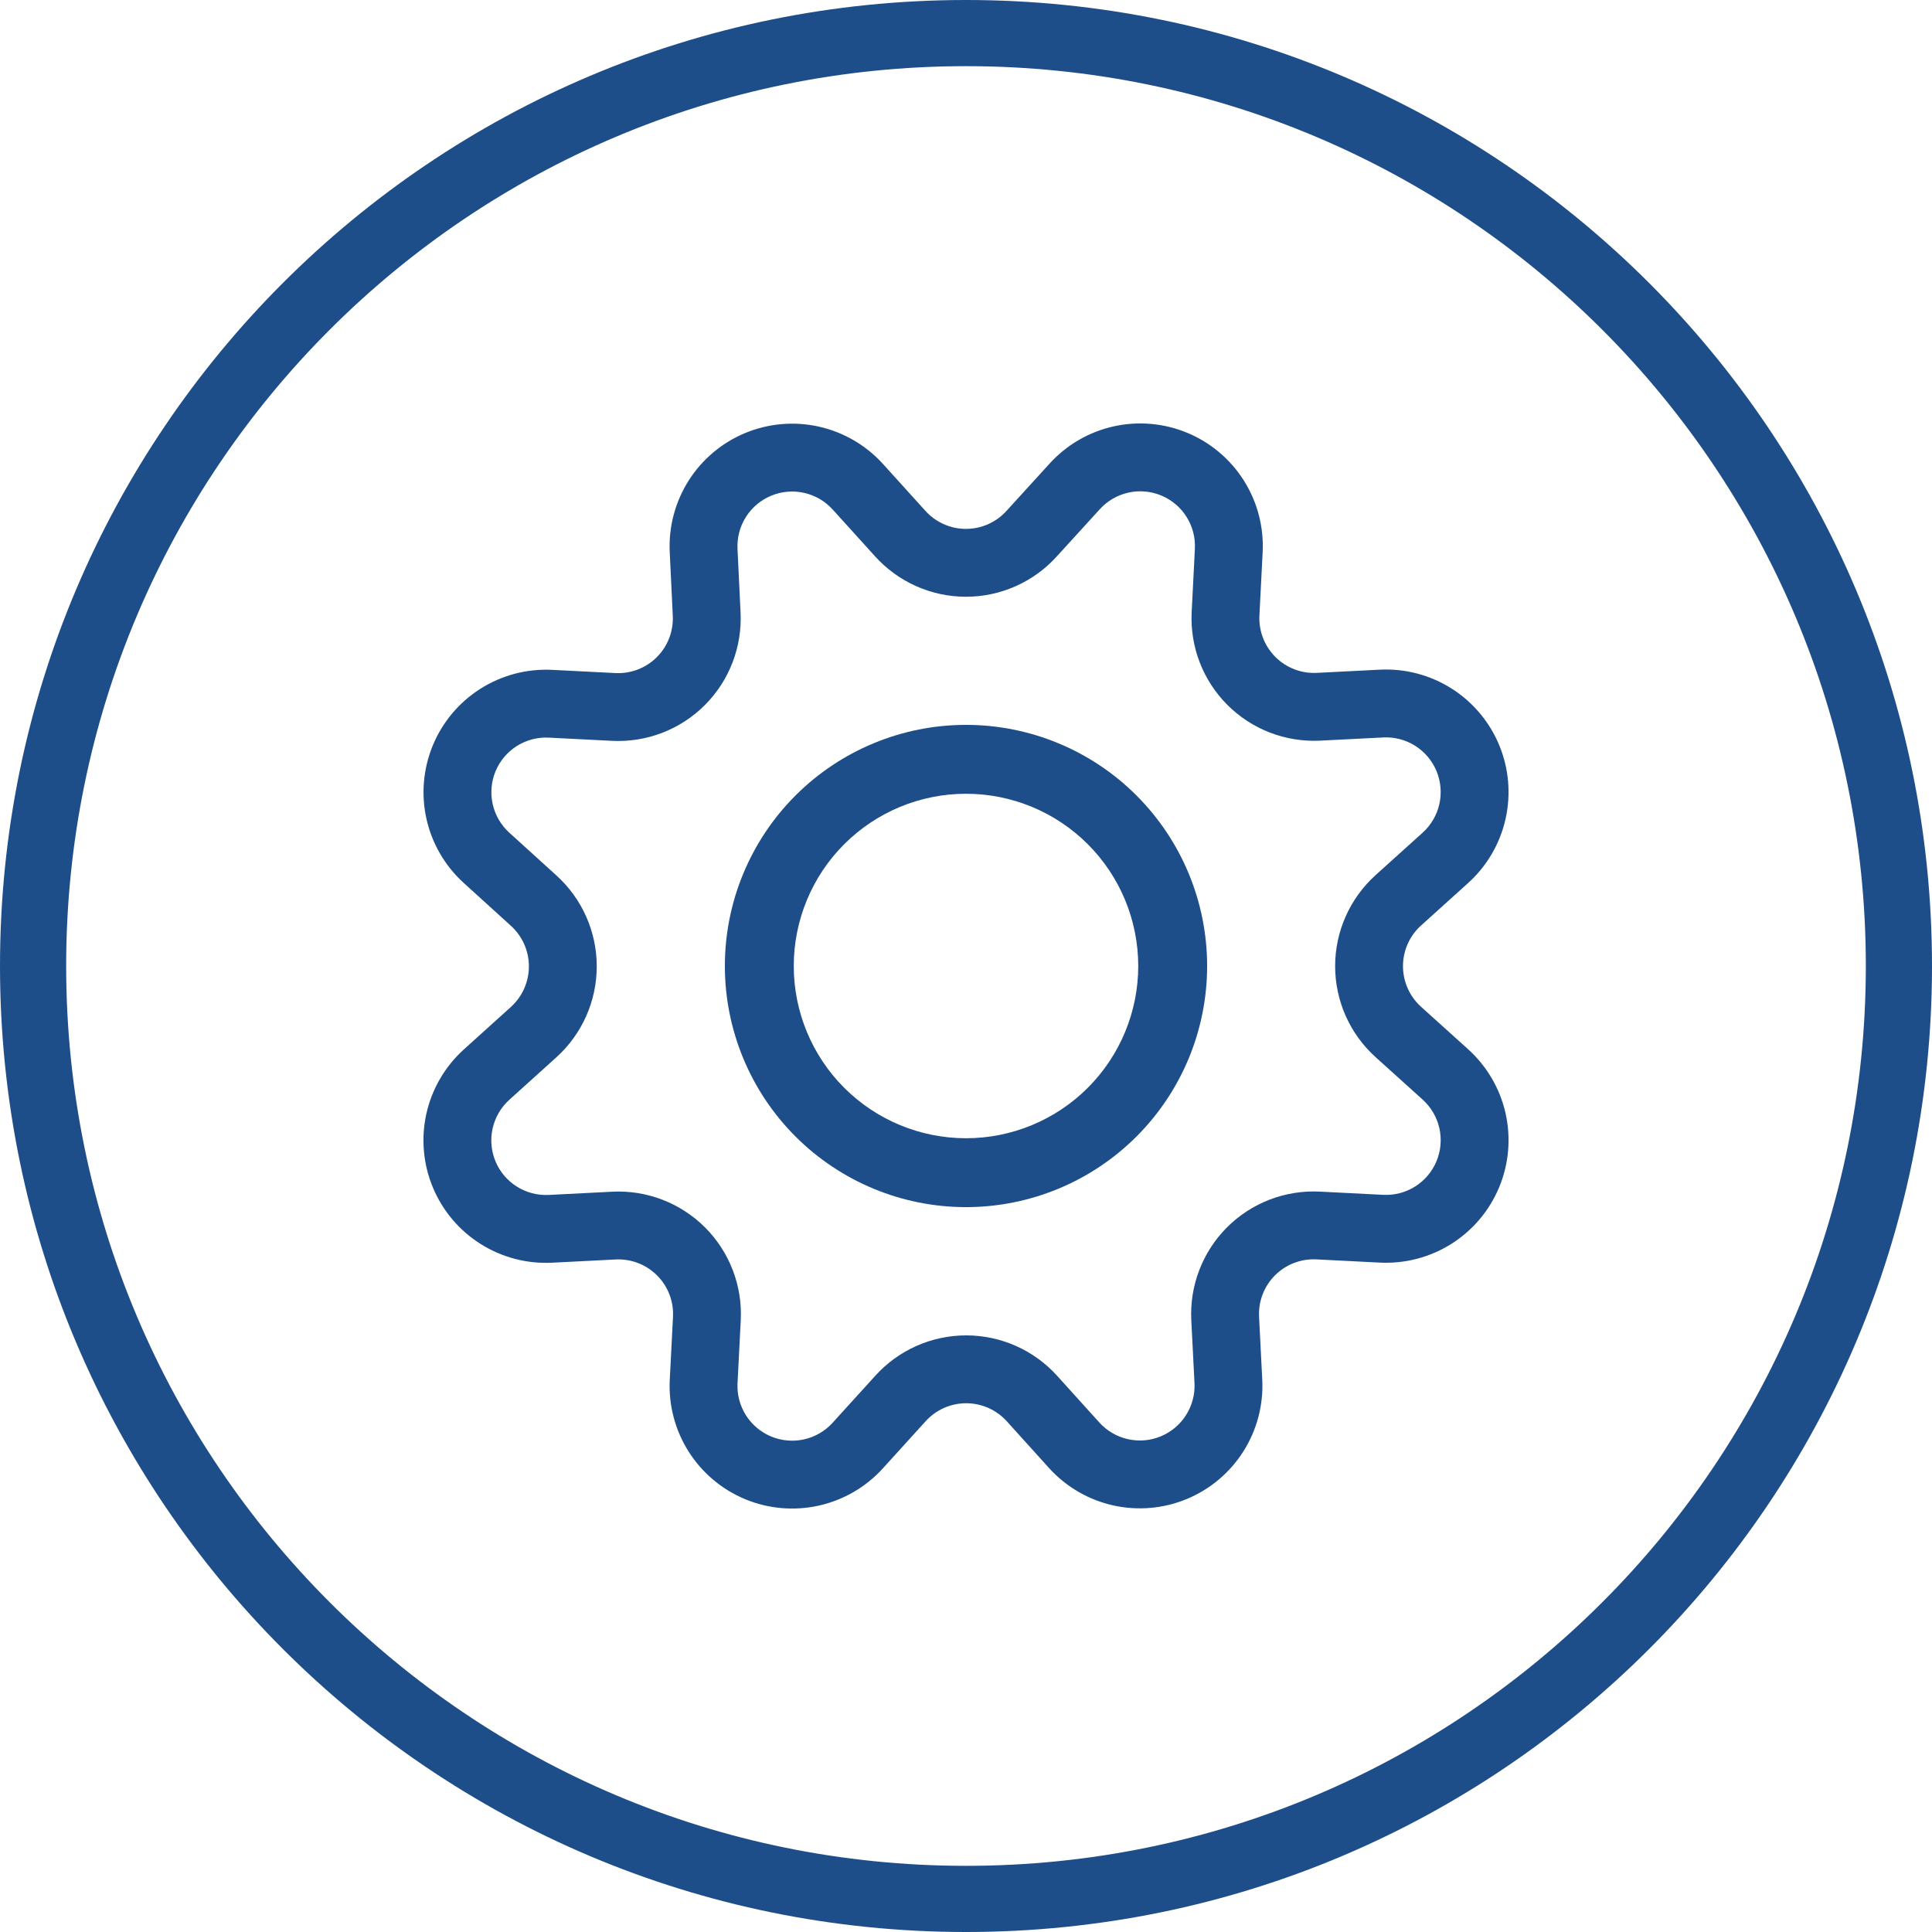
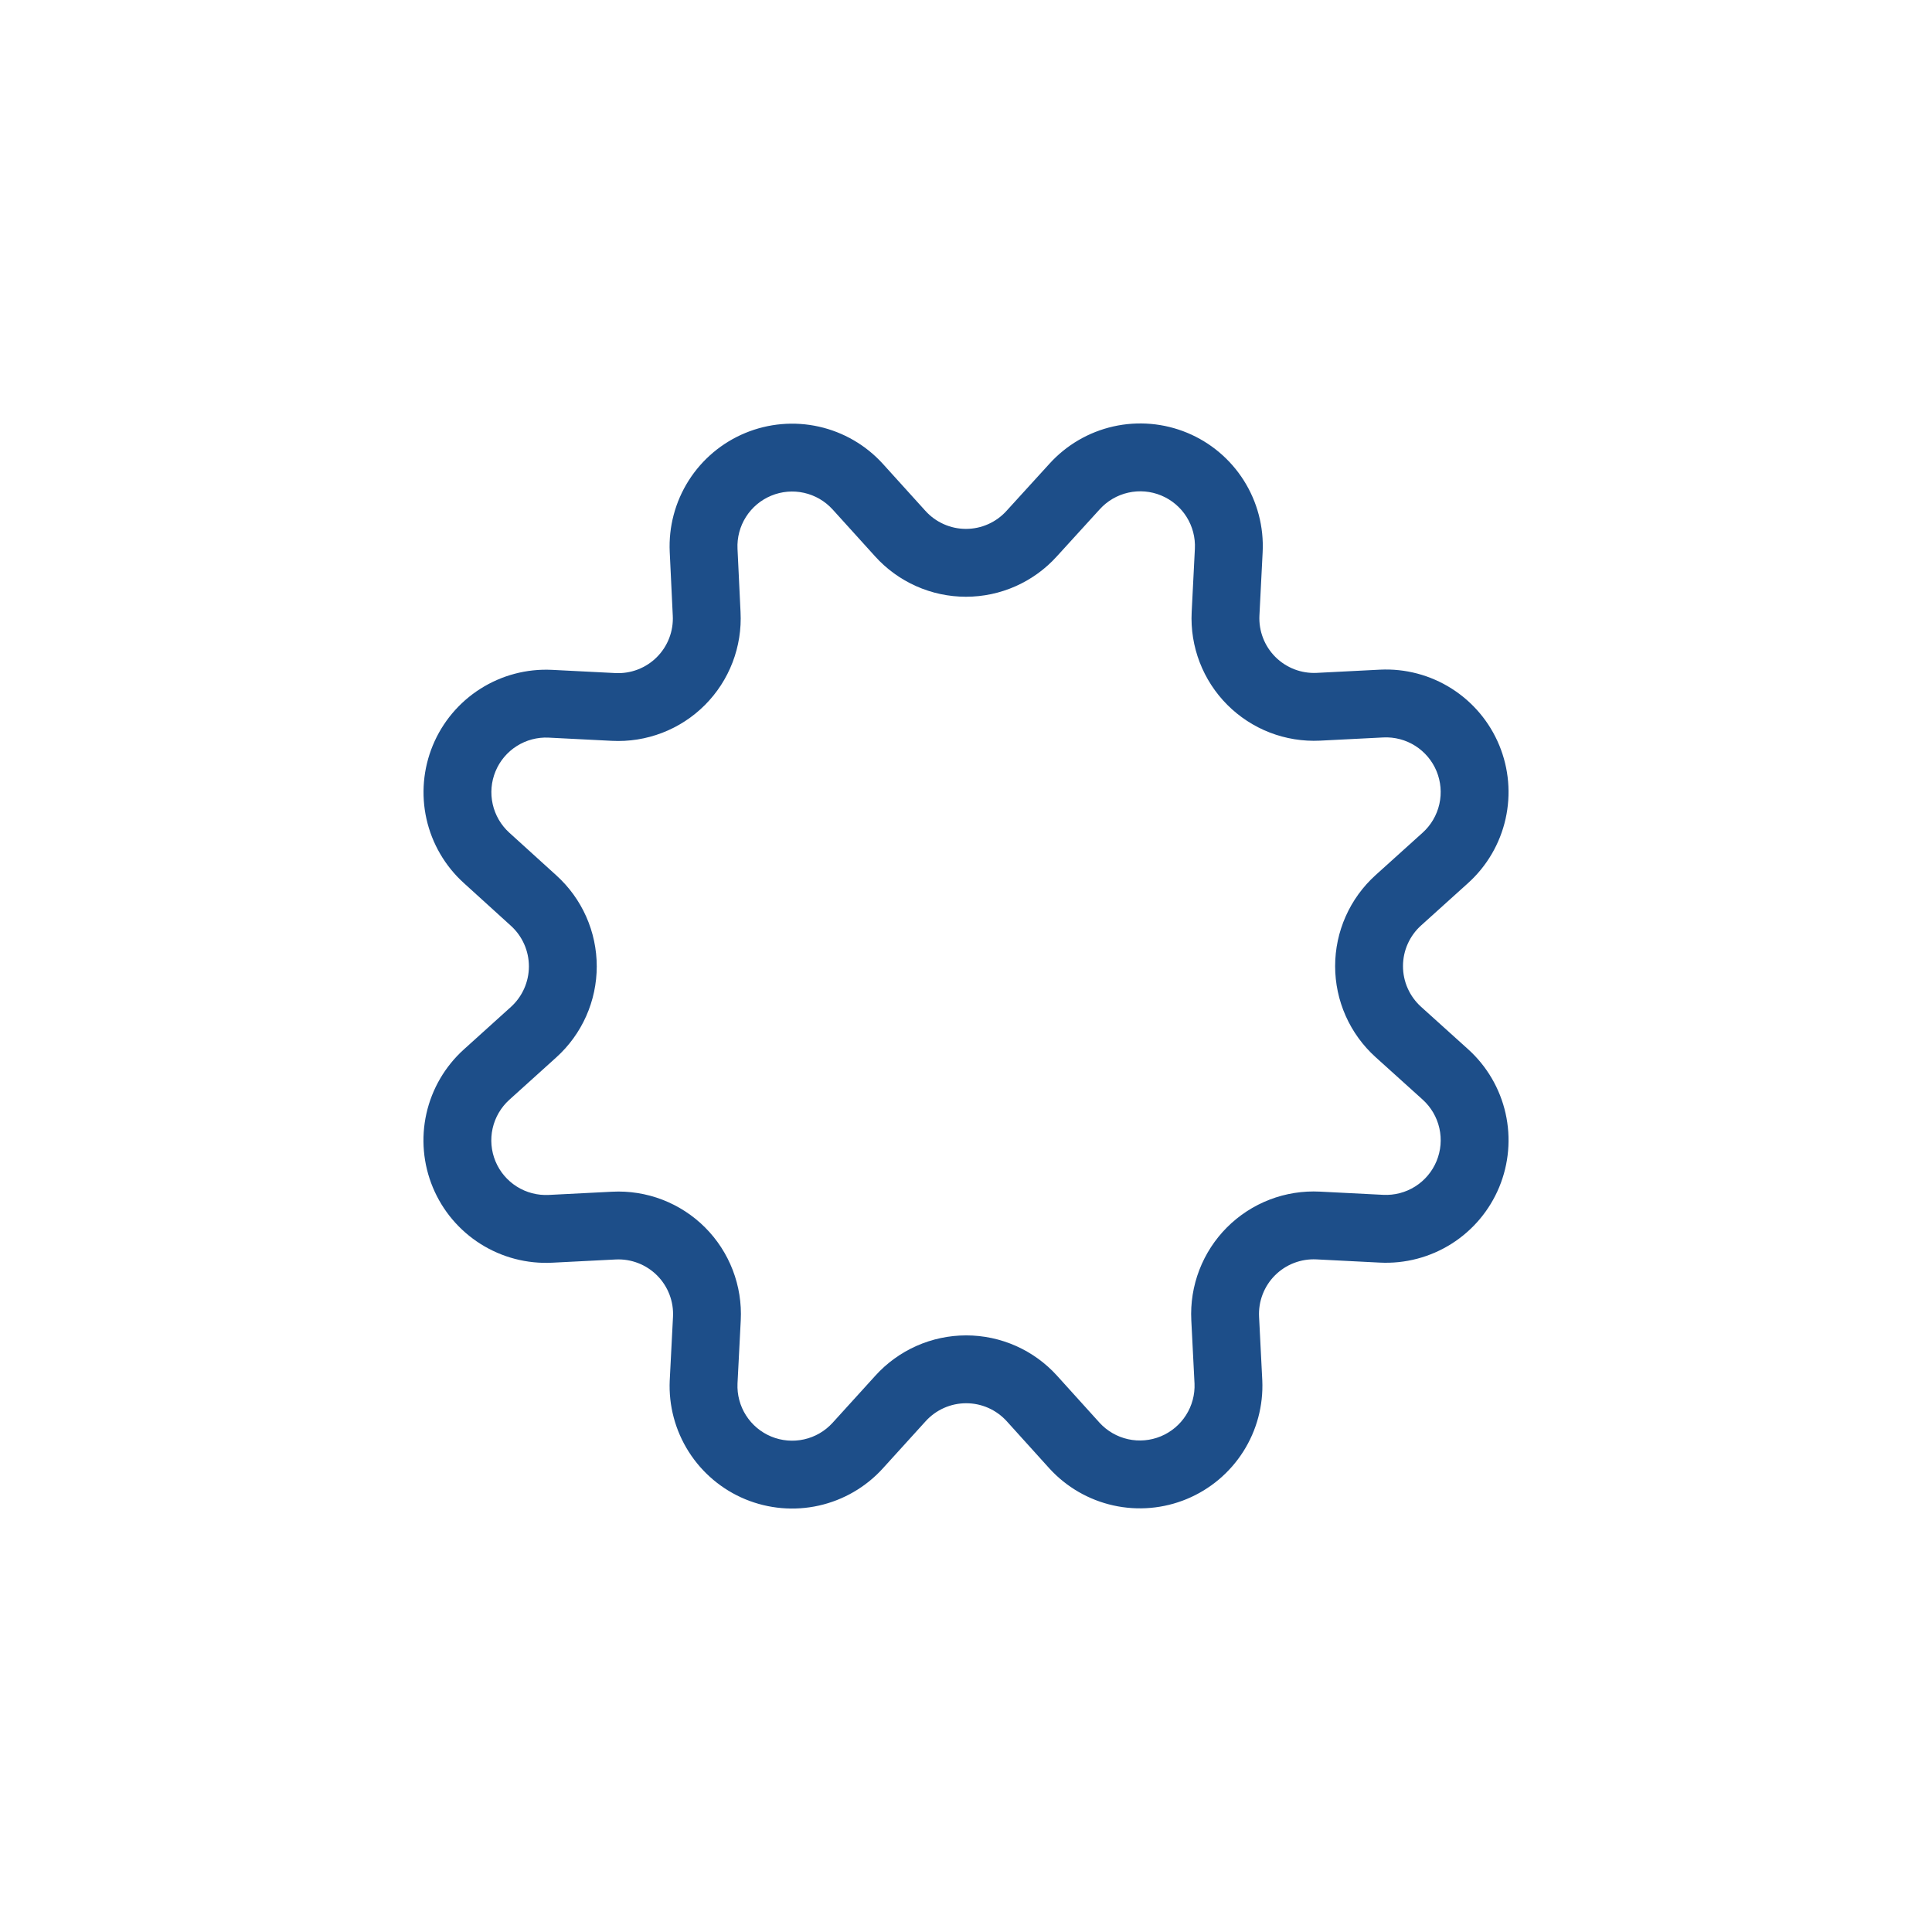
<svg xmlns="http://www.w3.org/2000/svg" width="146" height="146" viewBox="0 0 146 146" fill="none">
-   <path fill-rule="evenodd" clip-rule="evenodd" d="M146 73C146 113.317 113.317 146 73 146C32.683 146 0 113.317 0 73C0 32.683 32.683 0 73 0C113.317 0 146 32.683 146 73ZM73 141C110.555 141 141 110.555 141 73C141 35.445 110.555 5 73 5C35.445 5 5 35.445 5 73C5 110.555 35.445 141 73 141Z" fill="#1D4E89" />
  <path fill-rule="evenodd" clip-rule="evenodd" d="M87.751 37.443C86.963 37.116 86.093 37.041 85.261 37.229C84.429 37.416 83.675 37.857 83.103 38.49L83.096 38.498L79.872 42.036C79.87 42.038 79.868 42.04 79.866 42.042C79 43.002 77.941 43.77 76.76 44.296C75.575 44.824 74.294 45.096 72.997 45.096C71.701 45.096 70.419 44.824 69.235 44.296C68.052 43.77 66.993 43.001 66.125 42.039C66.124 42.038 66.124 42.037 66.123 42.036L62.918 38.496C62.917 38.496 62.917 38.495 62.916 38.495C62.344 37.866 61.592 37.43 60.763 37.244C59.933 37.058 59.066 37.133 58.28 37.459C57.494 37.784 56.828 38.344 56.372 39.062C55.916 39.78 55.693 40.621 55.733 41.471C55.733 41.471 55.733 41.471 55.733 41.471L55.962 46.251C56.03 47.545 55.825 48.839 55.362 50.049C54.898 51.262 54.184 52.363 53.266 53.282C52.349 54.2 51.248 54.916 50.036 55.381C48.825 55.846 47.53 56.052 46.234 55.984C46.233 55.984 46.233 55.984 46.232 55.984L41.459 55.742C41.458 55.742 41.457 55.741 41.456 55.741C40.607 55.702 39.767 55.924 39.05 56.38C38.331 56.835 37.771 57.502 37.446 58.288C37.121 59.074 37.047 59.941 37.233 60.771C37.419 61.601 37.858 62.354 38.487 62.925L42.042 66.152C42.042 66.153 42.043 66.153 42.044 66.154C43.004 67.022 43.772 68.082 44.298 69.266C44.824 70.45 45.096 71.731 45.096 73.027C45.096 74.323 44.824 75.605 44.298 76.789C43.772 77.973 43.003 79.034 42.042 79.902L38.485 83.114C38.485 83.114 38.486 83.114 38.485 83.114C37.854 83.686 37.414 84.44 37.227 85.272C37.041 86.104 37.116 86.973 37.443 87.761C37.771 88.548 38.333 89.215 39.055 89.669C39.776 90.124 40.62 90.344 41.471 90.3L41.475 90.3L46.259 90.057C47.553 89.99 48.846 90.196 50.056 90.661C51.265 91.126 52.363 91.84 53.28 92.756C54.196 93.673 54.909 94.771 55.374 95.981C55.839 97.19 56.045 98.484 55.978 99.778L55.733 104.55C55.733 104.552 55.733 104.554 55.733 104.556C55.695 105.403 55.919 106.242 56.374 106.957C56.831 107.675 57.497 108.234 58.282 108.559C59.068 108.883 59.935 108.958 60.764 108.772C61.593 108.587 62.345 108.15 62.916 107.522C62.917 107.521 62.917 107.521 62.918 107.52L66.142 103.969C66.143 103.968 66.144 103.967 66.144 103.966C67.012 103.005 68.071 102.238 69.254 101.712C70.438 101.186 71.719 100.914 73.014 100.914C74.31 100.914 75.591 101.186 76.775 101.712C77.958 102.238 79.018 103.006 79.886 103.968C79.886 103.968 79.886 103.967 79.886 103.968L83.092 107.514C83.093 107.516 83.095 107.518 83.097 107.52C83.669 108.143 84.419 108.575 85.245 108.759C86.073 108.942 86.938 108.867 87.722 108.542C88.506 108.217 89.171 107.658 89.626 106.942C90.081 106.228 90.305 105.392 90.269 104.547C90.269 104.544 90.268 104.542 90.268 104.54L90.026 99.771C89.96 98.477 90.166 97.183 90.631 95.974C91.096 94.764 91.809 93.666 92.725 92.749C93.641 91.833 94.74 91.119 95.949 90.654C97.159 90.189 98.452 89.984 99.746 90.05L104.53 90.293C105.382 90.336 106.227 90.115 106.948 89.659C107.669 89.203 108.231 88.535 108.558 87.747C108.885 86.959 108.959 86.089 108.772 85.257C108.584 84.425 108.144 83.671 107.512 83.099C107.512 83.099 107.512 83.1 107.512 83.099L103.951 79.886C102.989 79.018 102.219 77.956 101.693 76.772C101.167 75.587 100.895 74.306 100.895 73.01C100.895 71.714 101.167 70.433 101.693 69.249C102.219 68.064 102.988 67.004 103.949 66.135L107.511 62.922C108.143 62.35 108.583 61.597 108.771 60.765C108.958 59.934 108.884 59.064 108.559 58.276C108.233 57.489 107.671 56.821 106.951 56.364C106.232 55.908 105.389 55.686 104.538 55.728C104.537 55.728 104.538 55.728 104.538 55.728L99.75 55.971C98.458 56.033 97.168 55.825 95.962 55.359C94.757 54.894 93.662 54.18 92.748 53.265C91.835 52.35 91.123 51.254 90.659 50.047C90.195 48.841 89.989 47.55 90.054 46.259L90.296 41.472C90.34 40.62 90.118 39.775 89.663 39.053C89.207 38.332 88.539 37.769 87.751 37.443ZM84.134 32.226C85.999 31.806 87.948 31.974 89.714 32.705C91.48 33.437 92.976 34.698 93.997 36.314C95.018 37.93 95.514 39.823 95.417 41.732L95.174 46.517C95.145 47.093 95.237 47.668 95.444 48.206C95.651 48.745 95.969 49.234 96.376 49.642C96.784 50.05 97.272 50.368 97.81 50.576C98.347 50.784 98.922 50.877 99.498 50.849C99.498 50.849 99.499 50.849 99.5 50.849L104.284 50.606C106.192 50.512 108.082 51.01 109.695 52.033C111.309 53.055 112.567 54.552 113.297 56.317C114.027 58.082 114.193 60.03 113.772 61.894C113.352 63.758 112.366 65.445 110.948 66.727L107.386 69.941C106.957 70.328 106.614 70.802 106.379 71.331C106.144 71.859 106.023 72.432 106.023 73.01C106.023 73.589 106.144 74.161 106.379 74.69C106.614 75.218 106.957 75.692 107.386 76.08C107.386 76.08 107.386 76.08 107.386 76.08L110.948 79.294C112.367 80.575 113.353 82.265 113.774 84.13C114.194 85.995 114.026 87.944 113.295 89.71C112.563 91.476 111.303 92.973 109.687 93.994C108.071 95.015 106.178 95.511 104.269 95.414L99.484 95.171L99.483 95.171C98.905 95.142 98.328 95.234 97.789 95.441C97.249 95.648 96.76 95.967 96.351 96.375C95.942 96.784 95.624 97.274 95.416 97.814C95.209 98.353 95.117 98.93 95.147 99.508L95.147 99.51L95.39 104.311C95.475 106.211 94.973 108.091 93.952 109.695C92.931 111.3 91.442 112.551 89.685 113.279C87.929 114.007 85.991 114.177 84.135 113.765C82.278 113.353 80.594 112.38 79.31 110.977L79.299 110.965L76.083 107.406C75.695 106.977 75.221 106.633 74.693 106.398C74.164 106.163 73.593 106.042 73.014 106.042C72.436 106.042 71.865 106.163 71.336 106.398C70.808 106.633 70.335 106.976 69.947 107.405L69.943 107.41L66.712 110.969L66.711 110.971C65.429 112.38 63.743 113.36 61.885 113.776C60.026 114.192 58.084 114.025 56.324 113.298C54.563 112.57 53.07 111.317 52.048 109.709C51.026 108.102 50.524 106.218 50.611 104.315L50.612 104.301L50.858 99.515C50.888 98.937 50.796 98.36 50.589 97.821C50.381 97.281 50.063 96.791 49.654 96.382C49.245 95.974 48.755 95.655 48.216 95.448C47.676 95.24 47.099 95.148 46.522 95.178L46.52 95.178L41.739 95.421C41.738 95.421 41.737 95.421 41.736 95.421C39.828 95.52 37.937 95.026 36.321 94.008C34.704 92.989 33.442 91.494 32.709 89.729C31.975 87.964 31.806 86.015 32.224 84.15C32.643 82.285 33.628 80.595 35.045 79.312L38.605 76.097C39.034 75.709 39.377 75.236 39.612 74.707C39.847 74.178 39.969 73.606 39.969 73.027C39.969 72.449 39.847 71.876 39.612 71.348C39.377 70.819 39.034 70.345 38.605 69.958L38.6 69.953L35.043 66.723C35.042 66.723 35.043 66.724 35.043 66.723C33.631 65.442 32.648 63.755 32.23 61.895C31.812 60.034 31.98 58.09 32.708 56.328C33.437 54.565 34.693 53.071 36.303 52.05C37.913 51.028 39.799 50.528 41.704 50.62L41.711 50.62L46.501 50.863C47.08 50.893 47.658 50.802 48.198 50.594C48.739 50.386 49.23 50.067 49.639 49.657C50.048 49.248 50.367 48.757 50.574 48.216C50.781 47.675 50.872 47.096 50.841 46.518L50.84 46.503L50.611 41.712C50.522 39.808 51.022 37.923 52.044 36.313C53.065 34.704 54.558 33.45 56.319 32.721C58.08 31.992 60.023 31.824 61.883 32.24C63.742 32.656 65.428 33.636 66.711 35.046L66.715 35.05L69.932 38.604C70.319 39.033 70.792 39.377 71.32 39.611C71.848 39.847 72.419 39.968 72.997 39.968C73.575 39.968 74.147 39.847 74.675 39.611C75.203 39.377 75.676 39.033 76.063 38.604L76.073 38.593L79.299 35.052C79.3 35.051 79.301 35.049 79.303 35.048C80.584 33.632 82.271 32.646 84.134 32.226Z" fill="#1D4E89" />
-   <path fill-rule="evenodd" clip-rule="evenodd" d="M60.115 60.115C63.532 56.698 68.167 54.778 73 54.778C77.833 54.778 82.468 56.698 85.885 60.115C89.302 63.532 91.222 68.167 91.222 73C91.222 77.833 89.302 82.468 85.885 85.885C82.468 89.302 77.833 91.222 73 91.222C68.167 91.222 63.532 89.302 60.115 85.885C56.698 82.468 54.778 77.833 54.778 73C54.778 68.167 56.698 63.532 60.115 60.115ZM73 59.984C69.548 59.984 66.237 61.355 63.796 63.796C61.355 66.237 59.984 69.548 59.984 73C59.984 76.452 61.355 79.763 63.796 82.204C66.237 84.645 69.548 86.016 73 86.016C76.452 86.016 79.763 84.645 82.204 82.204C84.645 79.763 86.016 76.452 86.016 73C86.016 69.548 84.645 66.237 82.204 63.796C79.763 61.355 76.452 59.984 73 59.984Z" fill="#1D4E89" />
</svg>